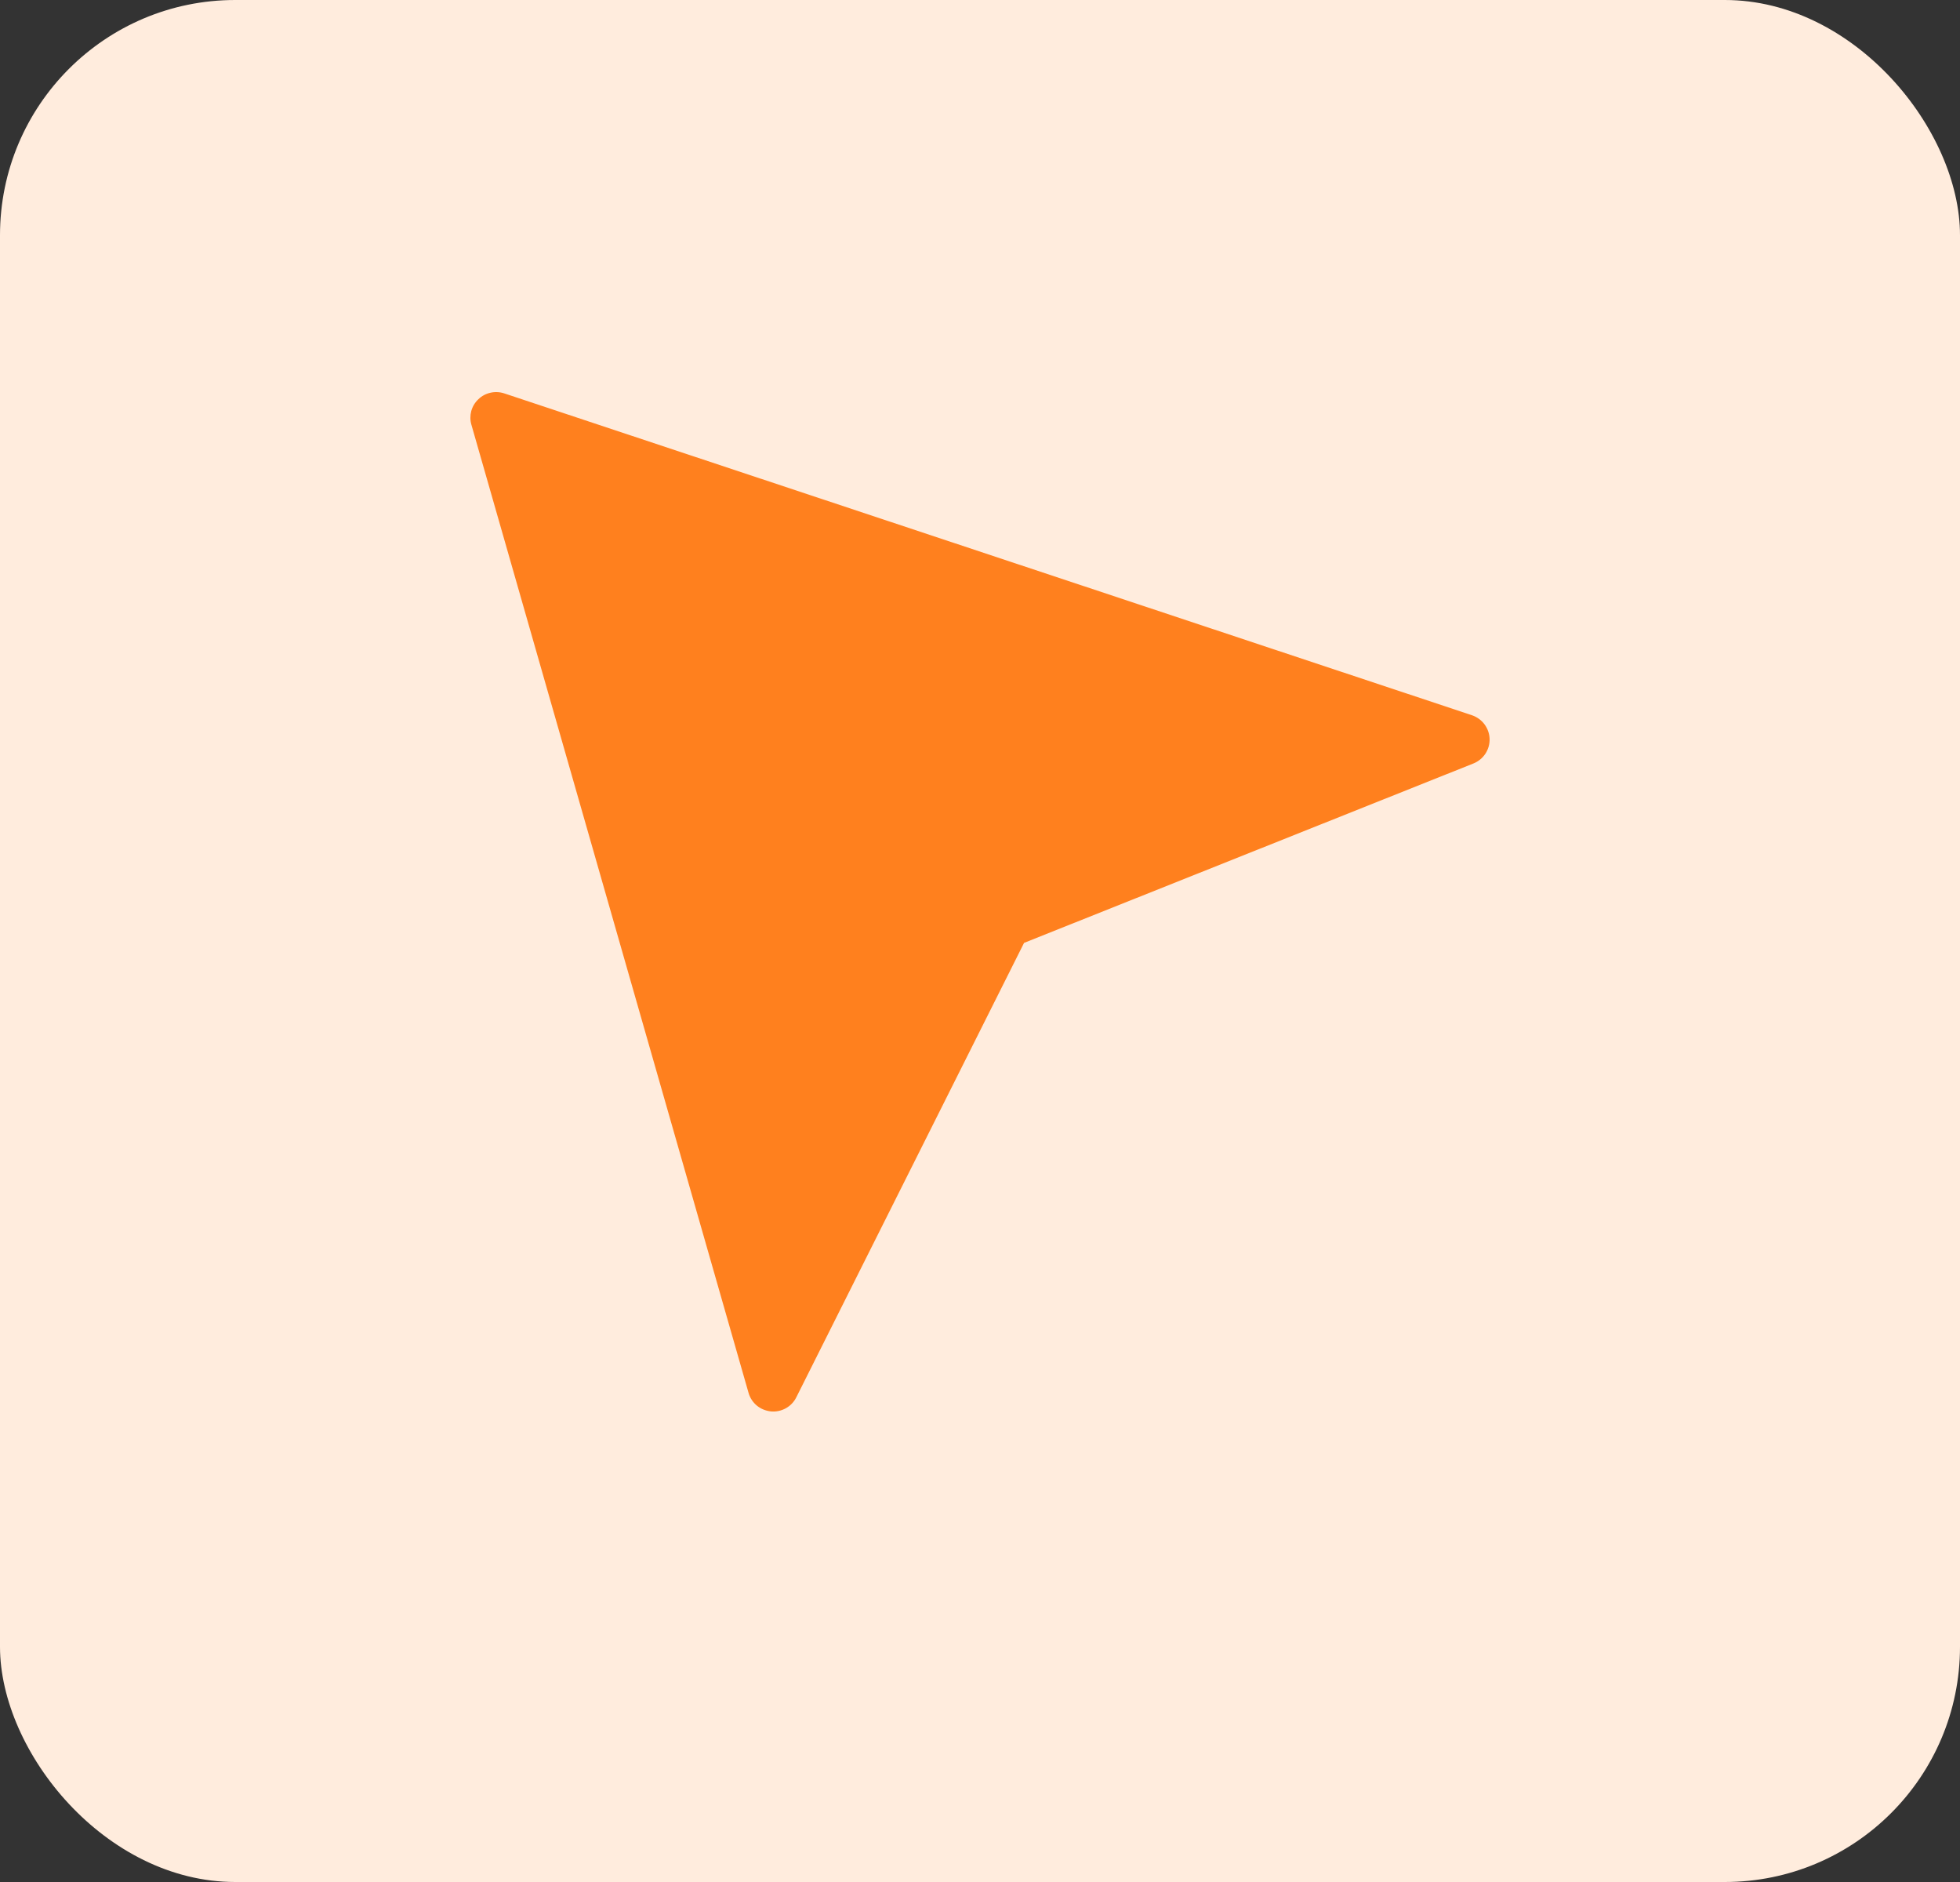
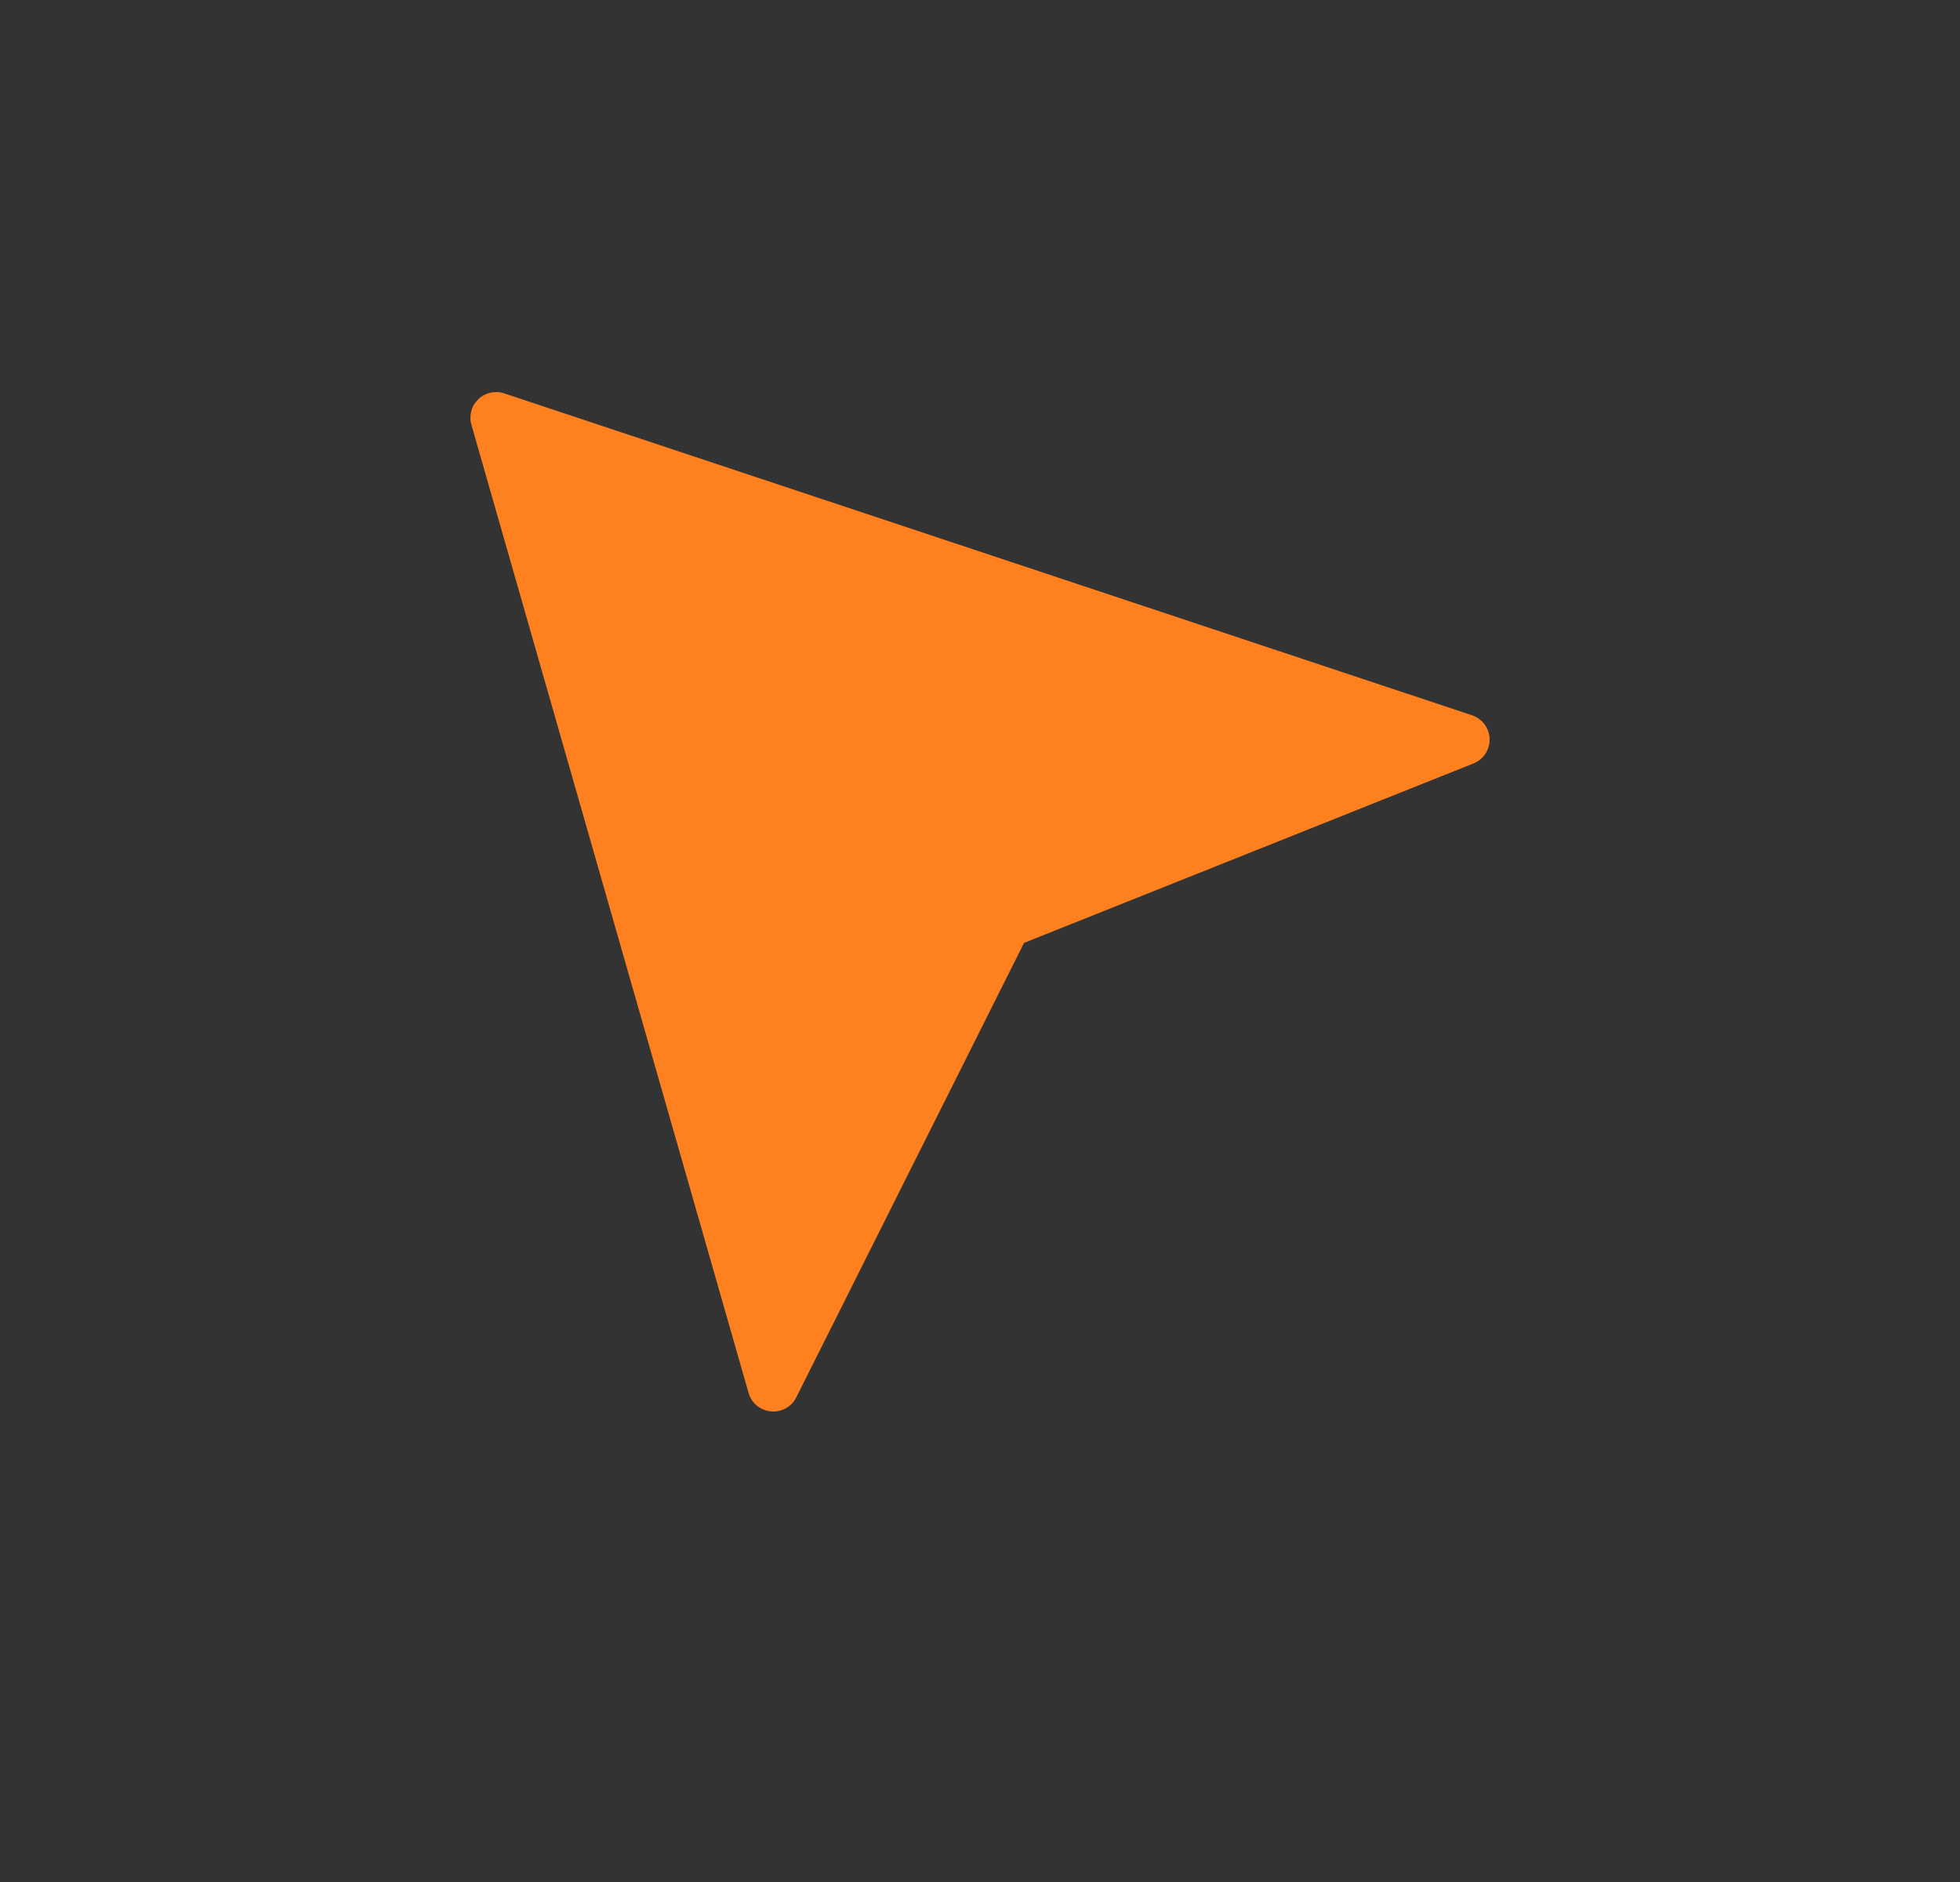
<svg xmlns="http://www.w3.org/2000/svg" width="25" height="24" viewBox="0 0 25 24" fill="none">
  <rect x="0" y="0" width="25" height="24" fill="#333333" stroke="none" />
-   <rect width="25" height="24" rx="3" fill="#FFECDD" />
  <path d="M6.433 5.017L18.775 9.121C18.839 9.143 18.895 9.183 18.935 9.237C18.975 9.291 18.998 9.355 19 9.423C19.002 9.49 18.983 9.556 18.946 9.612C18.909 9.668 18.856 9.711 18.794 9.736L13.062 12.024L10.157 17.819C10.128 17.878 10.081 17.927 10.023 17.959C9.965 17.991 9.899 18.005 9.834 17.999C9.768 17.992 9.705 17.967 9.654 17.925C9.603 17.883 9.566 17.826 9.548 17.763L6.013 5.417C5.996 5.36 5.996 5.299 6.011 5.242C6.027 5.184 6.058 5.132 6.102 5.091C6.145 5.049 6.198 5.021 6.257 5.008C6.315 4.995 6.376 4.998 6.433 5.017V5.017Z" fill="#FF801E" />
</svg>